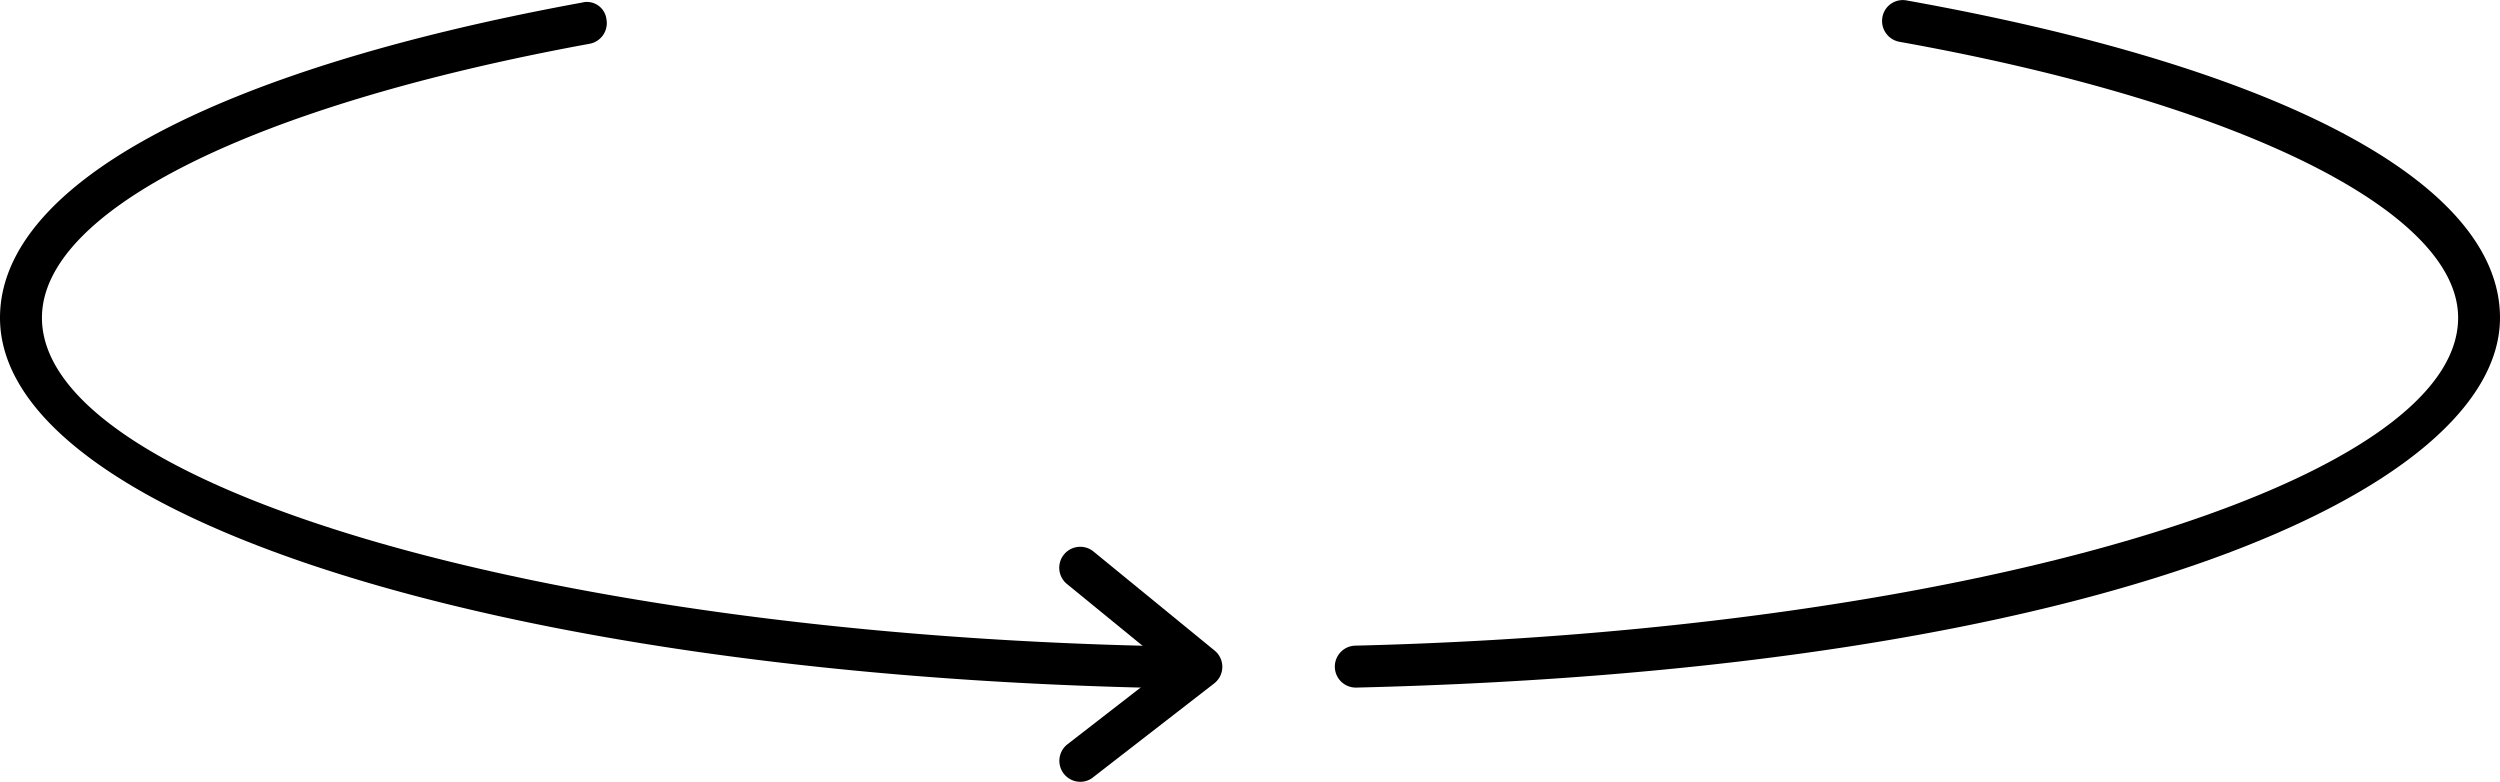
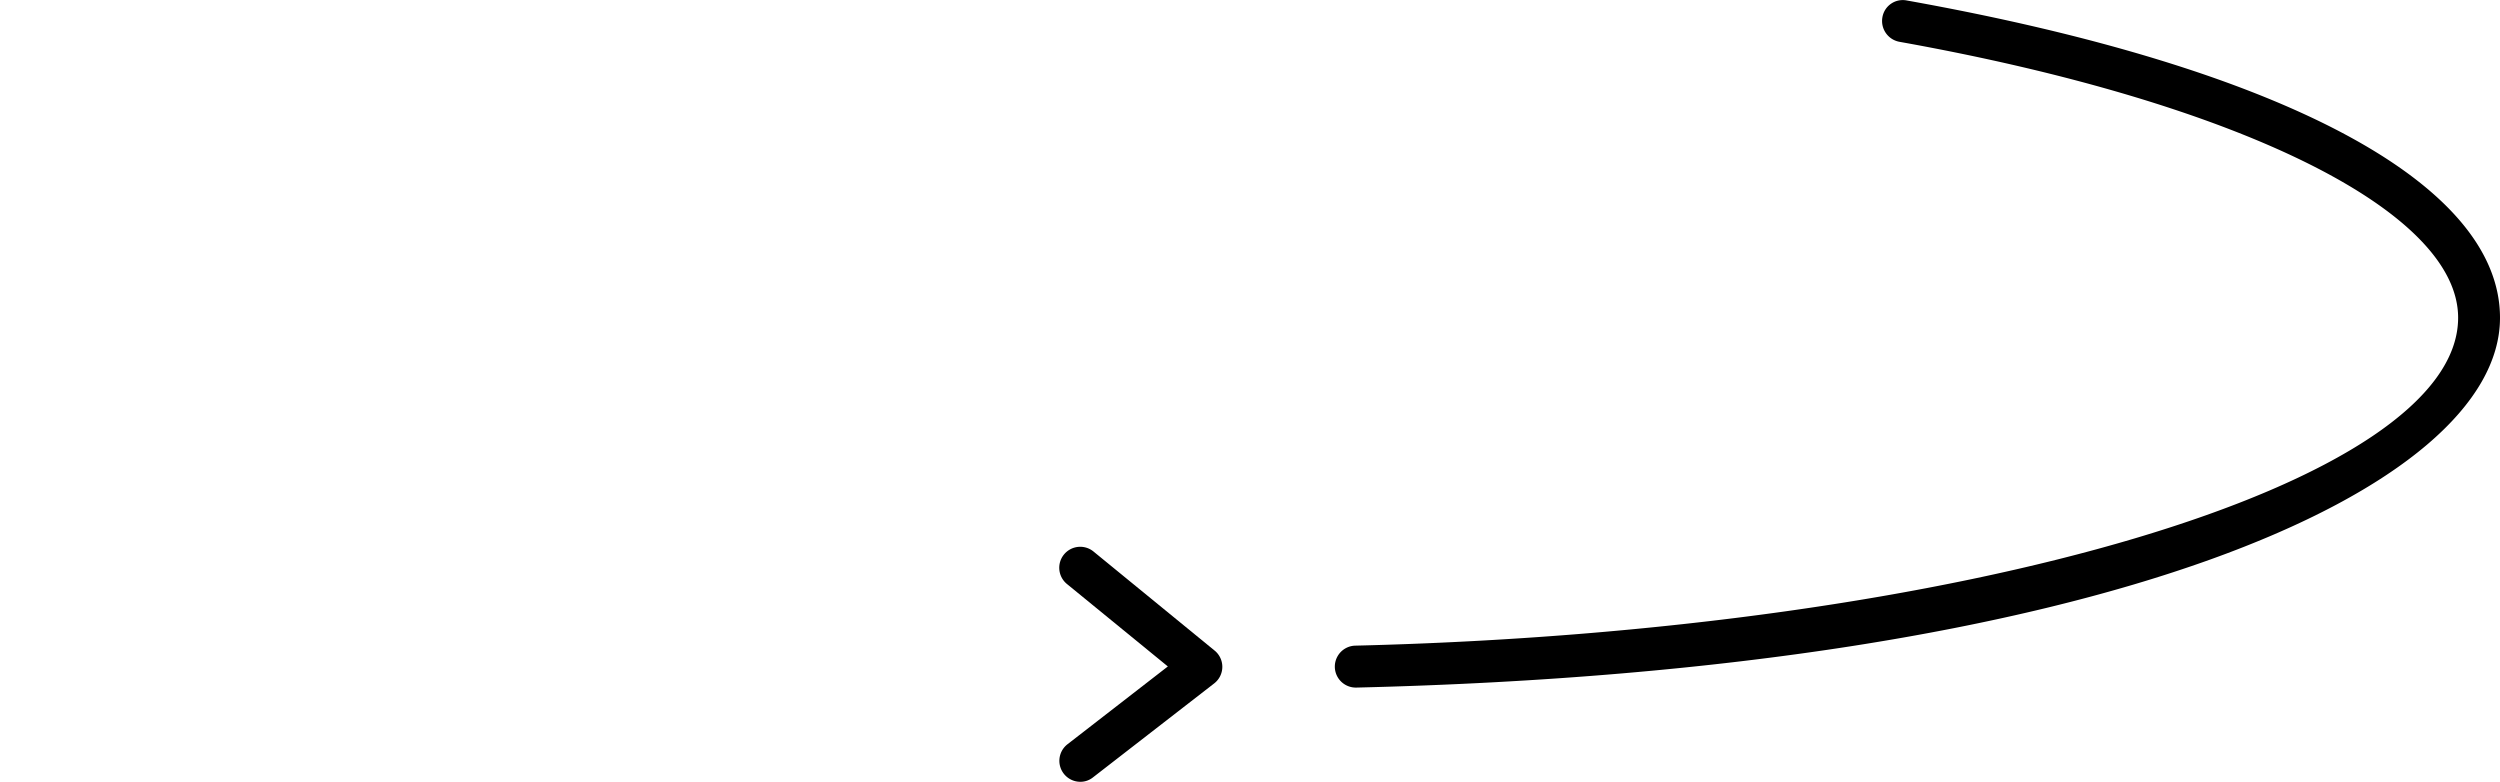
<svg xmlns="http://www.w3.org/2000/svg" width="107.285" height="33.55" viewBox="0 0 107.285 33.55">
  <defs>
    <clipPath id="a">
      <rect width="107.285" height="33.55" transform="translate(0 0)" fill="none" />
    </clipPath>
  </defs>
  <g transform="translate(0 0)">
    <g clip-path="url(#a)">
-       <path d="M49.561,29.521h-.02C21.3,28.906,0,22.075,0,13.637,0,7.949,9.1,3.017,24.971.112a.843.843,0,0,1,1.055.722A.9.9,0,0,1,25.3,1.879C10.8,4.536,1.8,9.042,1.8,13.637c0,7.193,21.436,13.511,47.783,14.087a.9.9,0,0,1-.019,1.8" />
      <path d="M58.193,29.507a.9.9,0,0,1-.02-1.8c26.084-.635,47.315-6.948,47.315-14.072,0-4.585-9.414-9.234-23.975-11.841a.908.908,0,0,1-.732-1.05A.886.886,0,0,1,81.826.02c16.181,2.9,25.459,7.866,25.459,13.618,0,7.3-16.856,15.093-49.072,15.869Z" />
      <path d="M46.357,33.55a.9.9,0,0,1-.547-1.611L50.117,28.6l-4.326-3.535a.9.9,0,0,1,1.132-1.4l5.2,4.253a.9.9,0,0,1-.019,1.411L46.9,33.364a.863.863,0,0,1-.547.186" />
    </g>
  </g>
</svg>